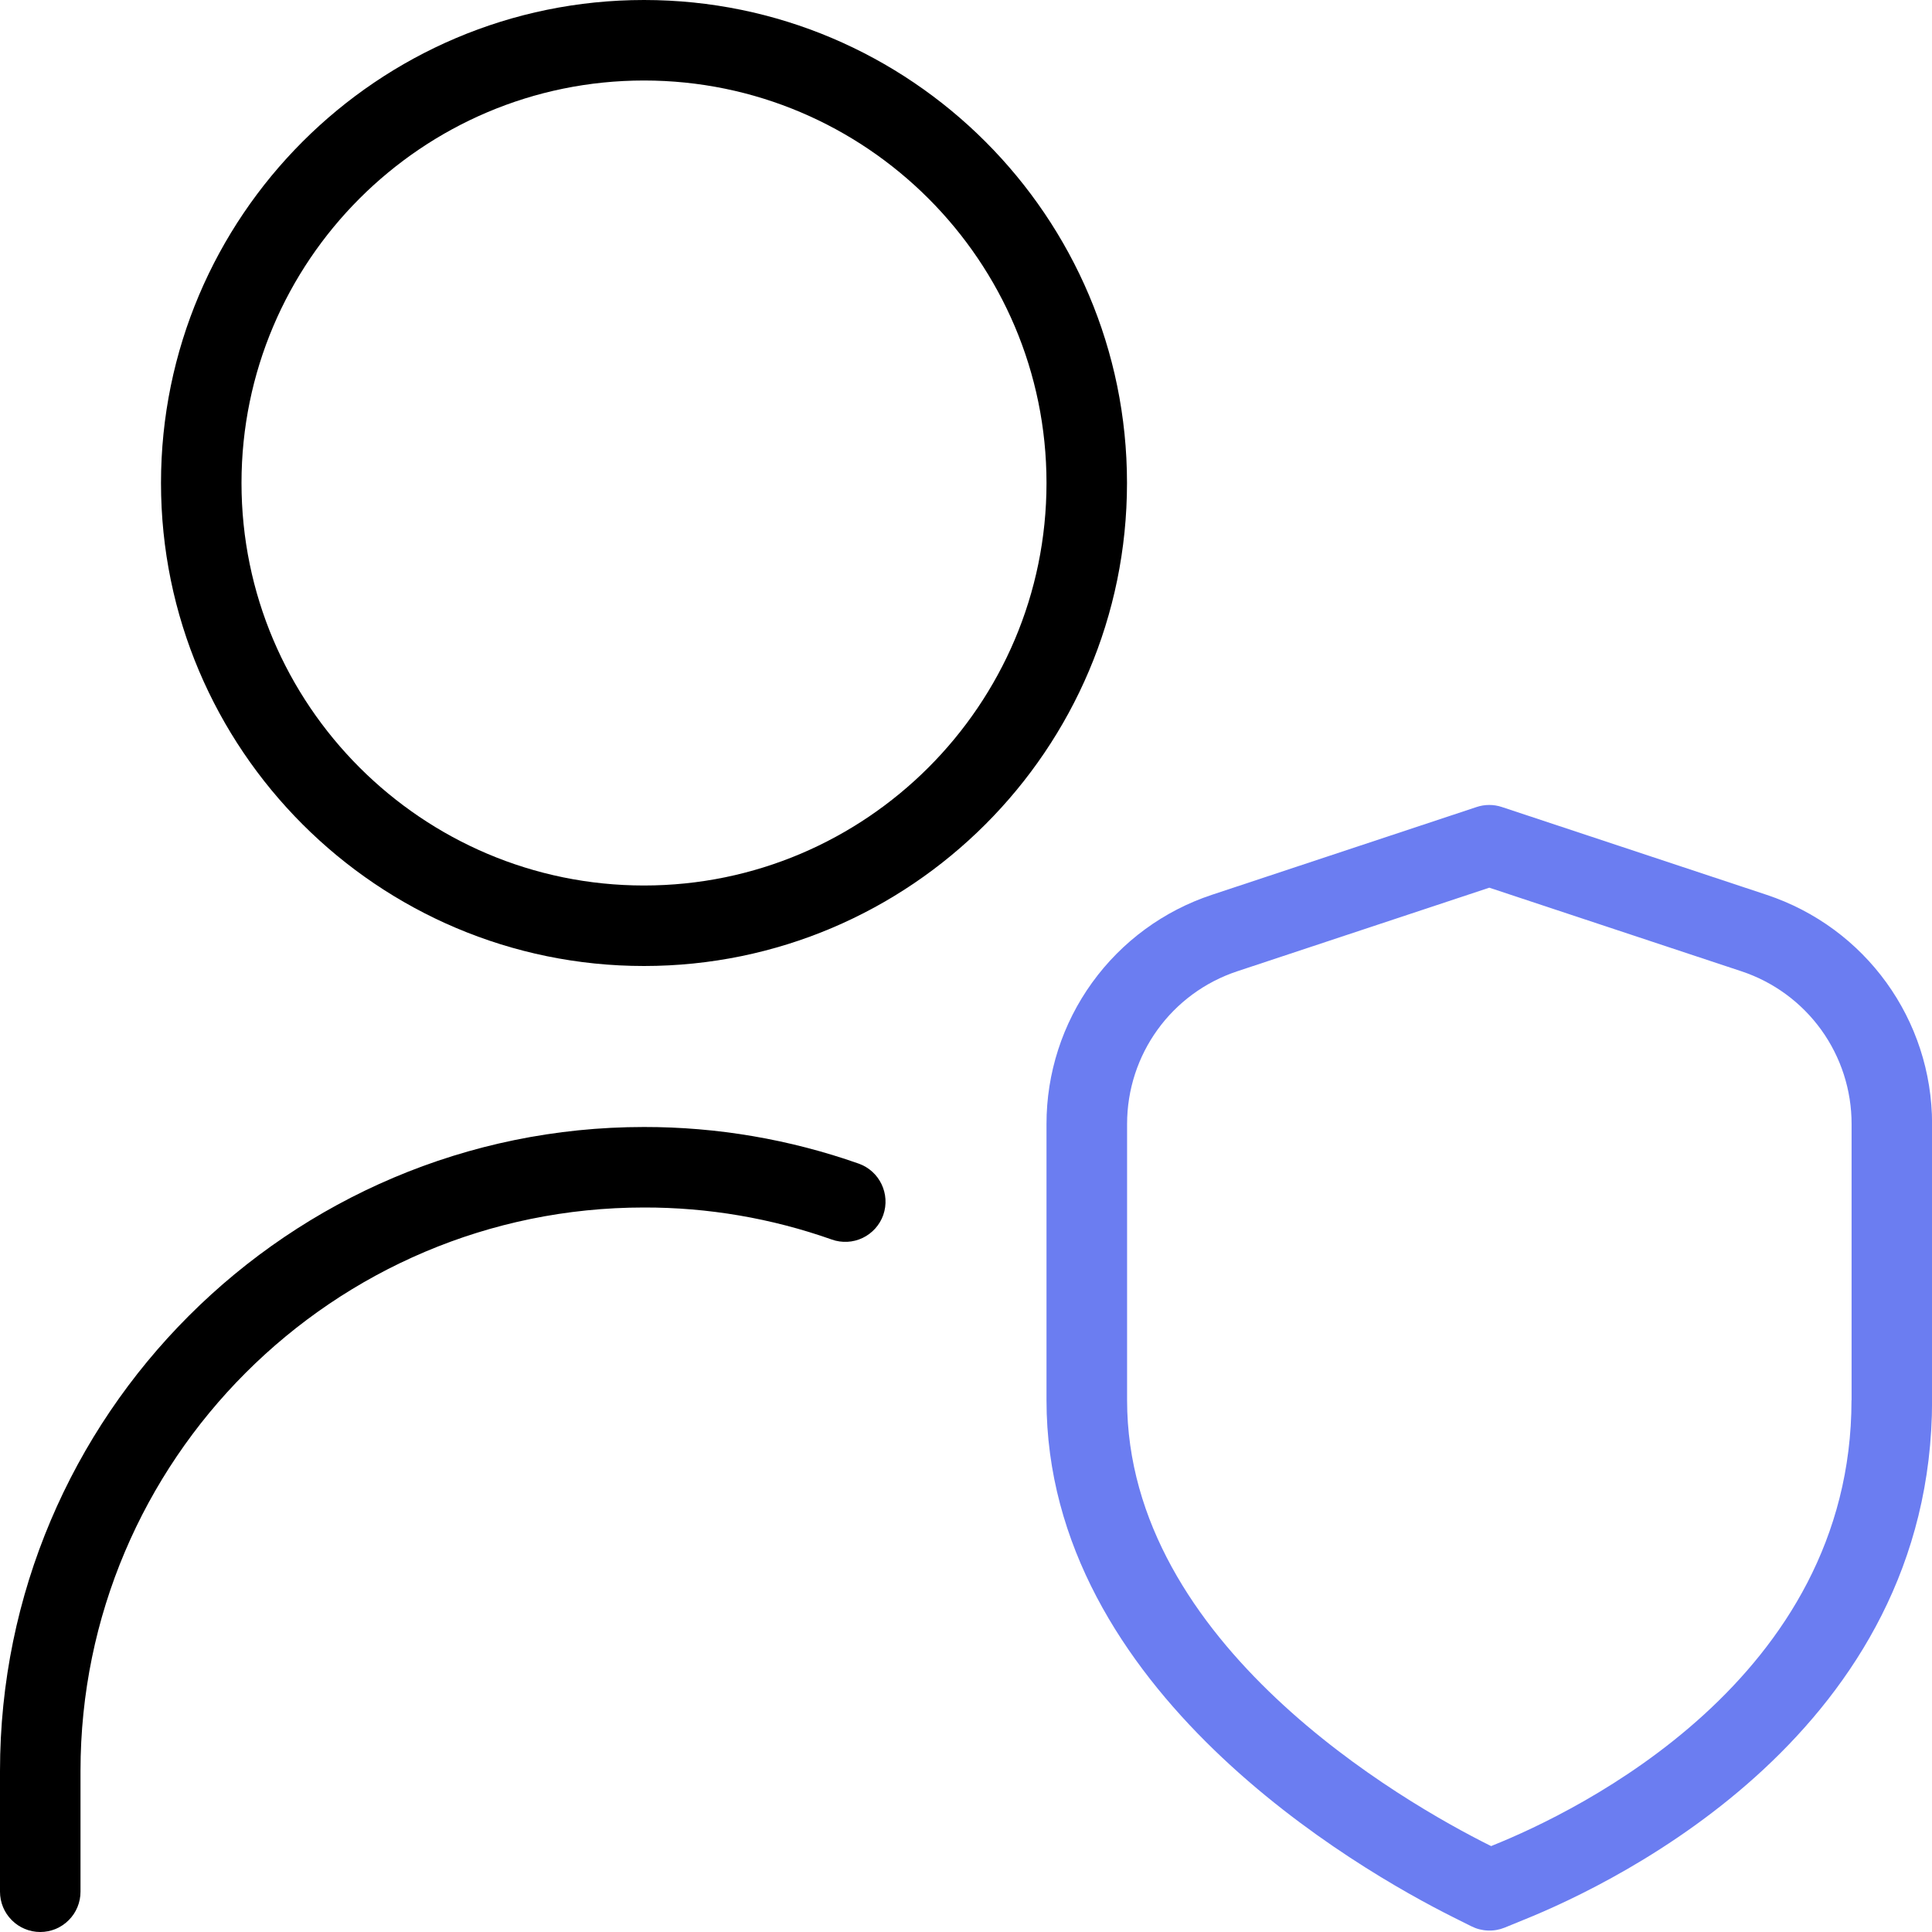
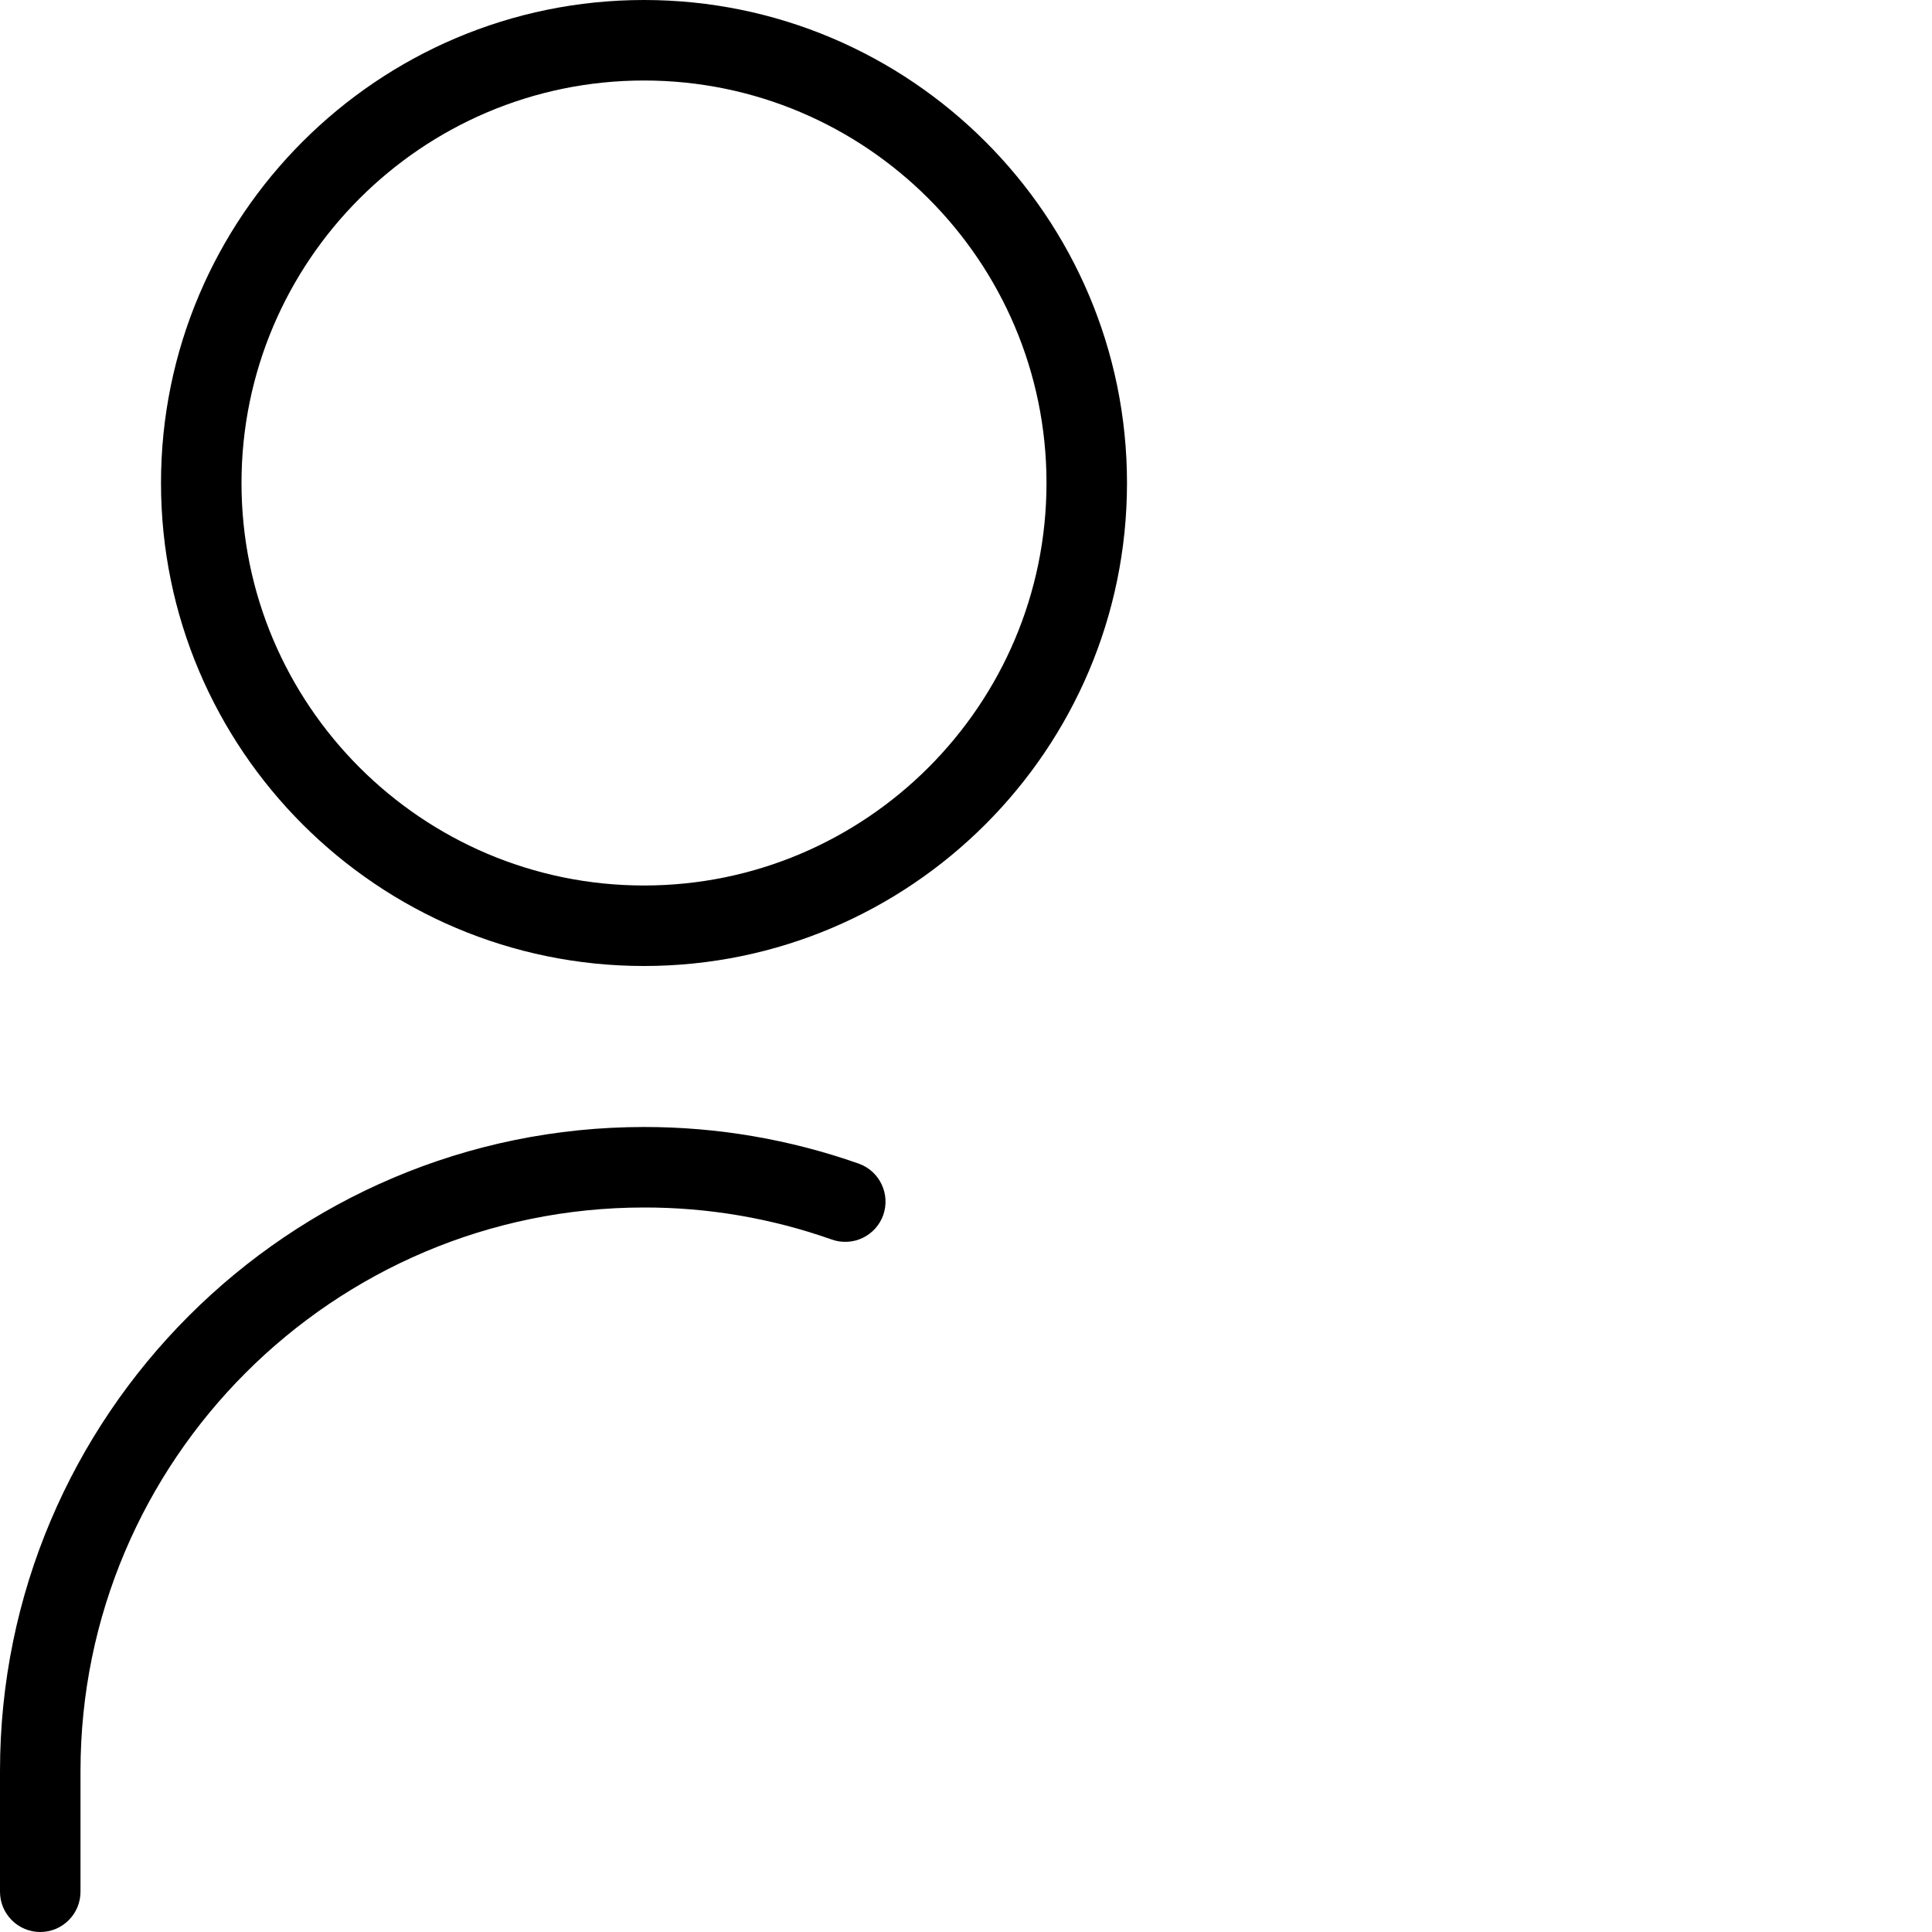
<svg xmlns="http://www.w3.org/2000/svg" width="45" height="45" viewBox="0 0 45 45" fill="none">
-   <path d="M41.145 20.841L34.982 18.797C34.791 18.733 34.584 18.733 34.393 18.797L28.23 20.841C27.107 21.212 26.13 21.928 25.438 22.887C24.746 23.845 24.374 24.998 24.375 26.181V32.614C24.375 39.388 31.628 43.545 33.851 44.657L34.271 44.867C34.39 44.927 34.521 44.961 34.654 44.966C34.787 44.972 34.92 44.949 35.044 44.899L35.477 44.722C37.71 43.824 45.002 40.296 45.002 32.614V26.181C45.002 23.751 43.451 21.606 41.145 20.841ZM43.125 32.612C43.125 39.116 36.735 42.193 34.774 42.981L34.733 42.999L34.691 42.979C32.711 41.989 26.252 38.312 26.252 32.614V26.181C26.252 24.561 27.285 23.13 28.821 22.622L34.689 20.676L40.558 22.622C41.306 22.869 41.957 23.346 42.419 23.985C42.88 24.624 43.128 25.393 43.127 26.181V32.614L43.125 32.612Z" fill="#6B7DF1" />
  <path d="M15 0C8.796 0 3.75 5.046 3.75 11.25C3.75 17.454 8.796 22.5 15 22.5C21.204 22.5 26.25 17.454 26.25 11.25C26.25 5.046 21.204 0 15 0ZM15 20.625C9.831 20.625 5.625 16.419 5.625 11.25C5.625 6.081 9.831 1.875 15 1.875C20.169 1.875 24.375 6.081 24.375 11.25C24.375 16.419 20.169 20.625 15 20.625ZM20.573 28.299C20.532 28.416 20.468 28.523 20.386 28.614C20.303 28.706 20.203 28.781 20.092 28.834C19.981 28.887 19.86 28.918 19.737 28.924C19.614 28.93 19.491 28.913 19.374 28.871C17.97 28.375 16.49 28.122 15 28.125C7.764 28.125 1.875 34.013 1.875 41.25V44.062C1.875 44.311 1.776 44.55 1.6 44.725C1.425 44.901 1.186 45 0.938 45C0.689 45 0.45 44.901 0.275 44.725C0.099 44.55 0 44.311 0 44.062V41.25C0 32.979 6.729 26.25 15 26.25C16.703 26.248 18.394 26.537 20.001 27.103C20.488 27.276 20.743 27.812 20.573 28.299Z" fill="black" />
</svg>